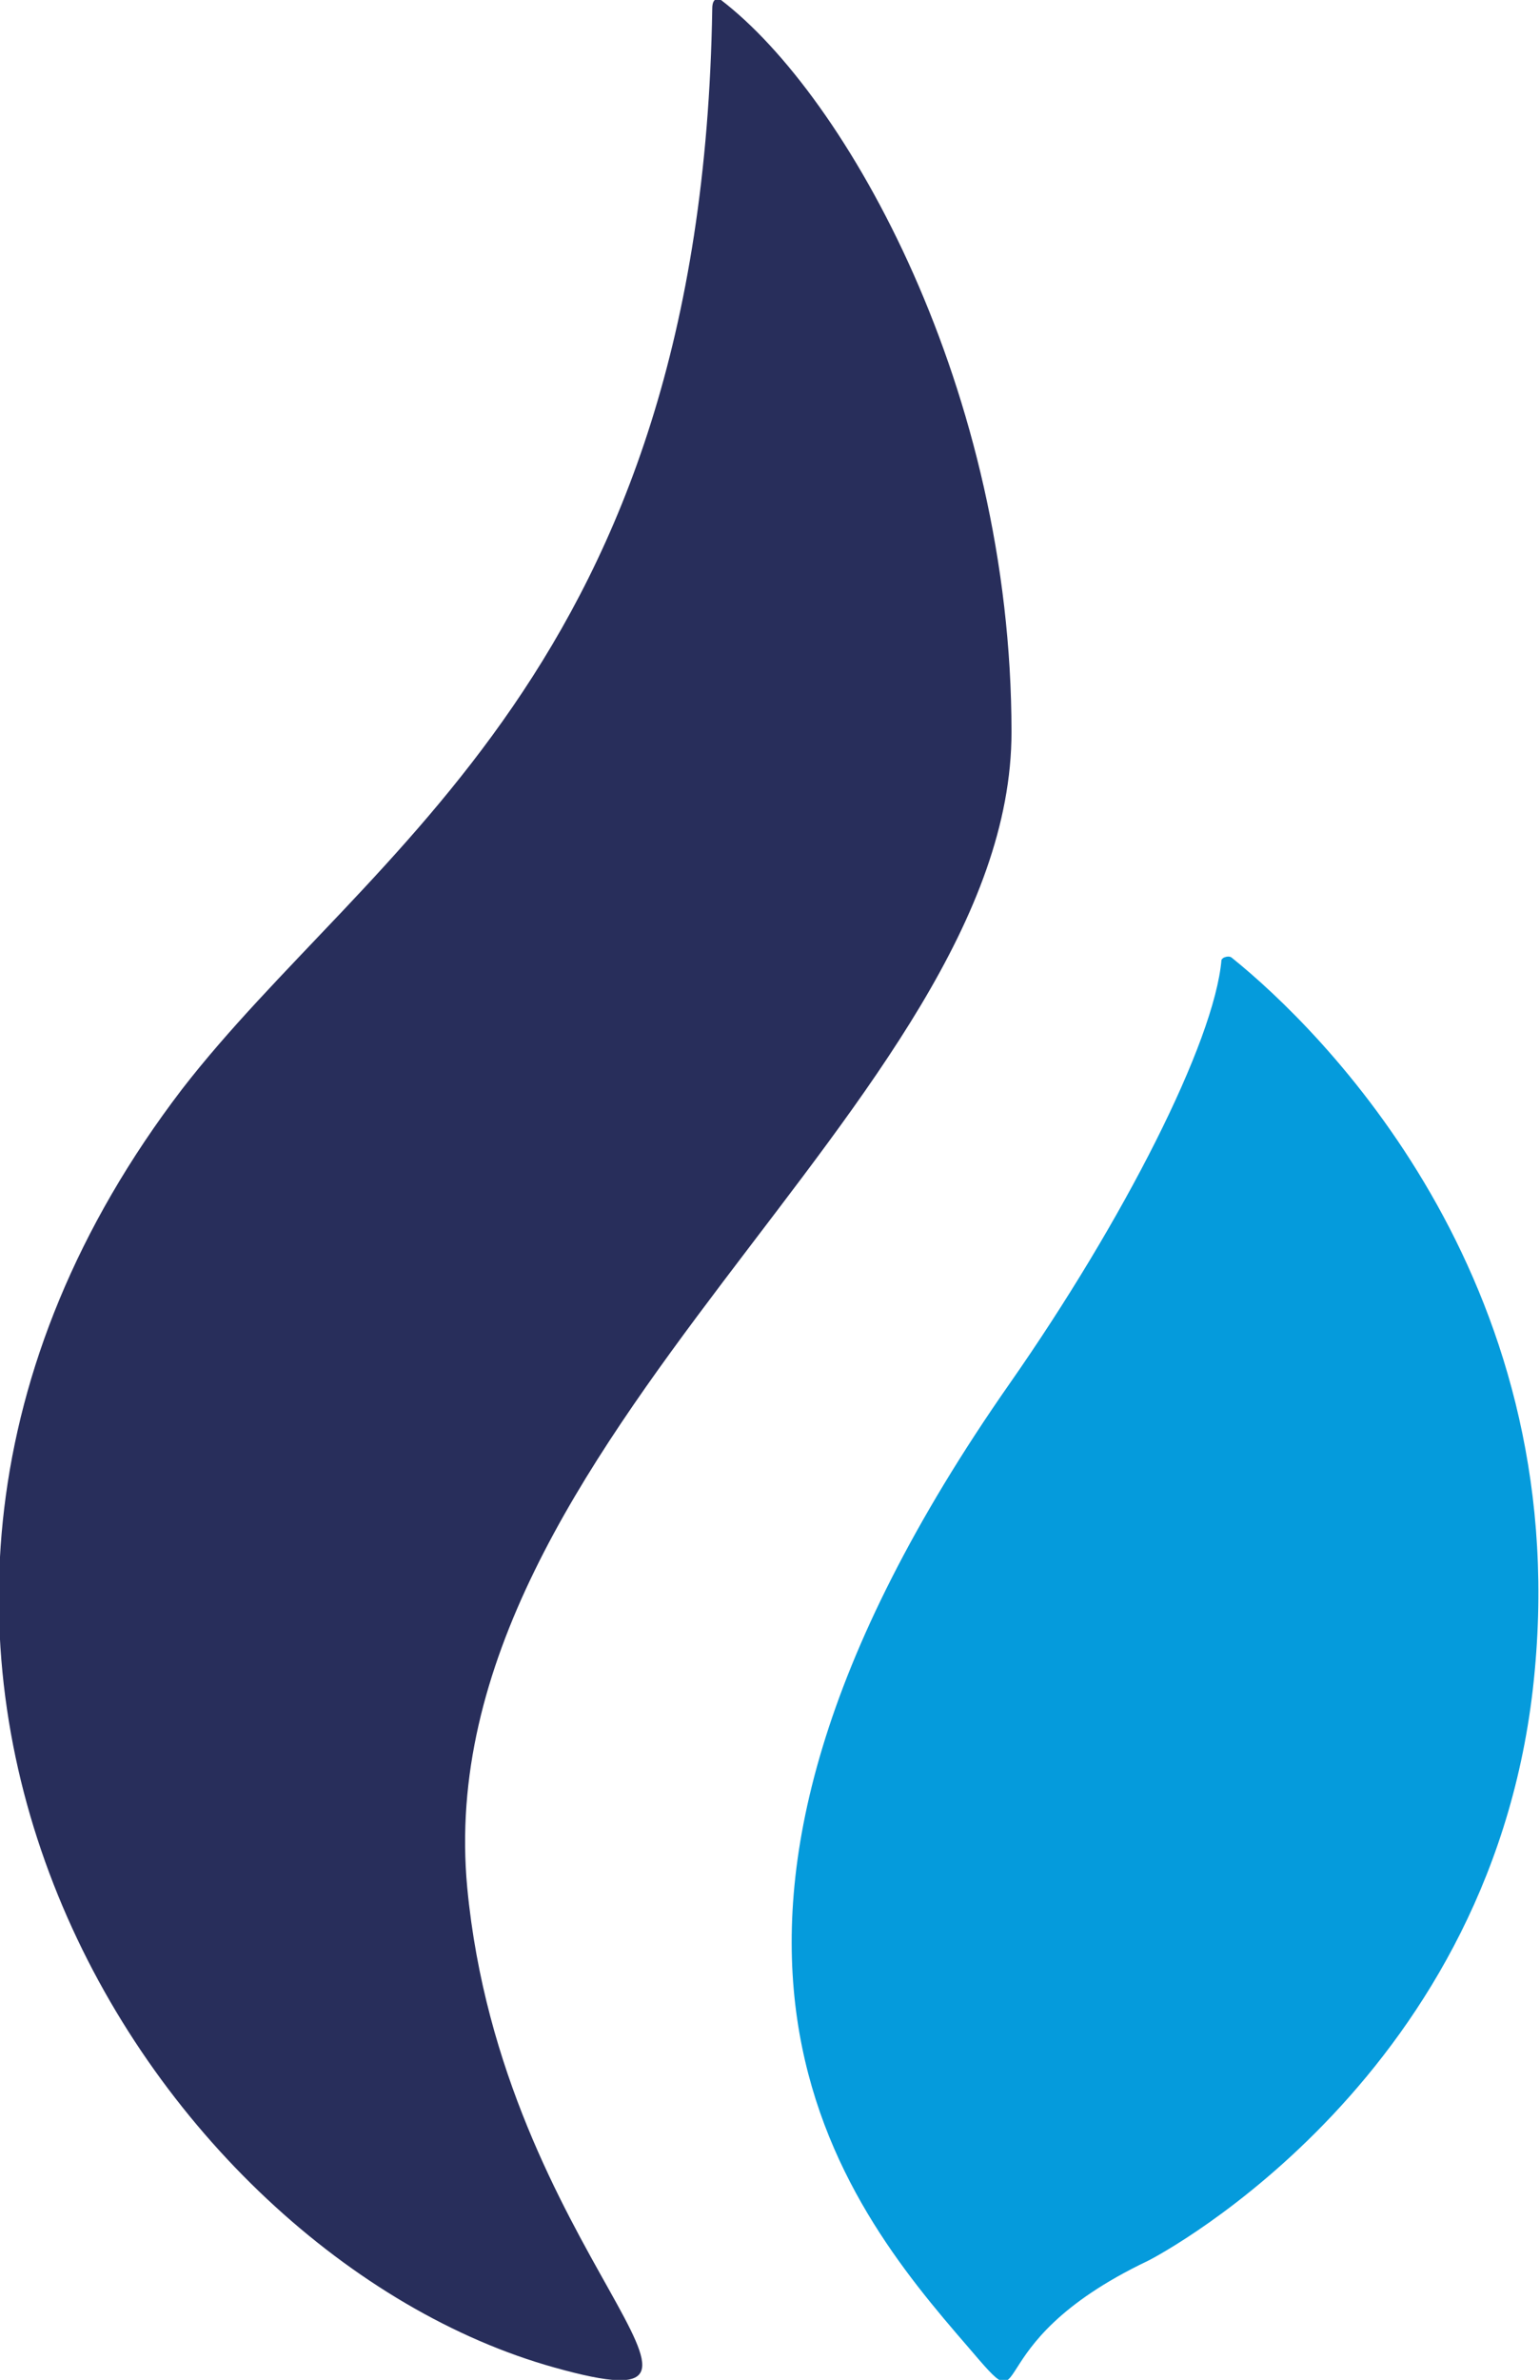
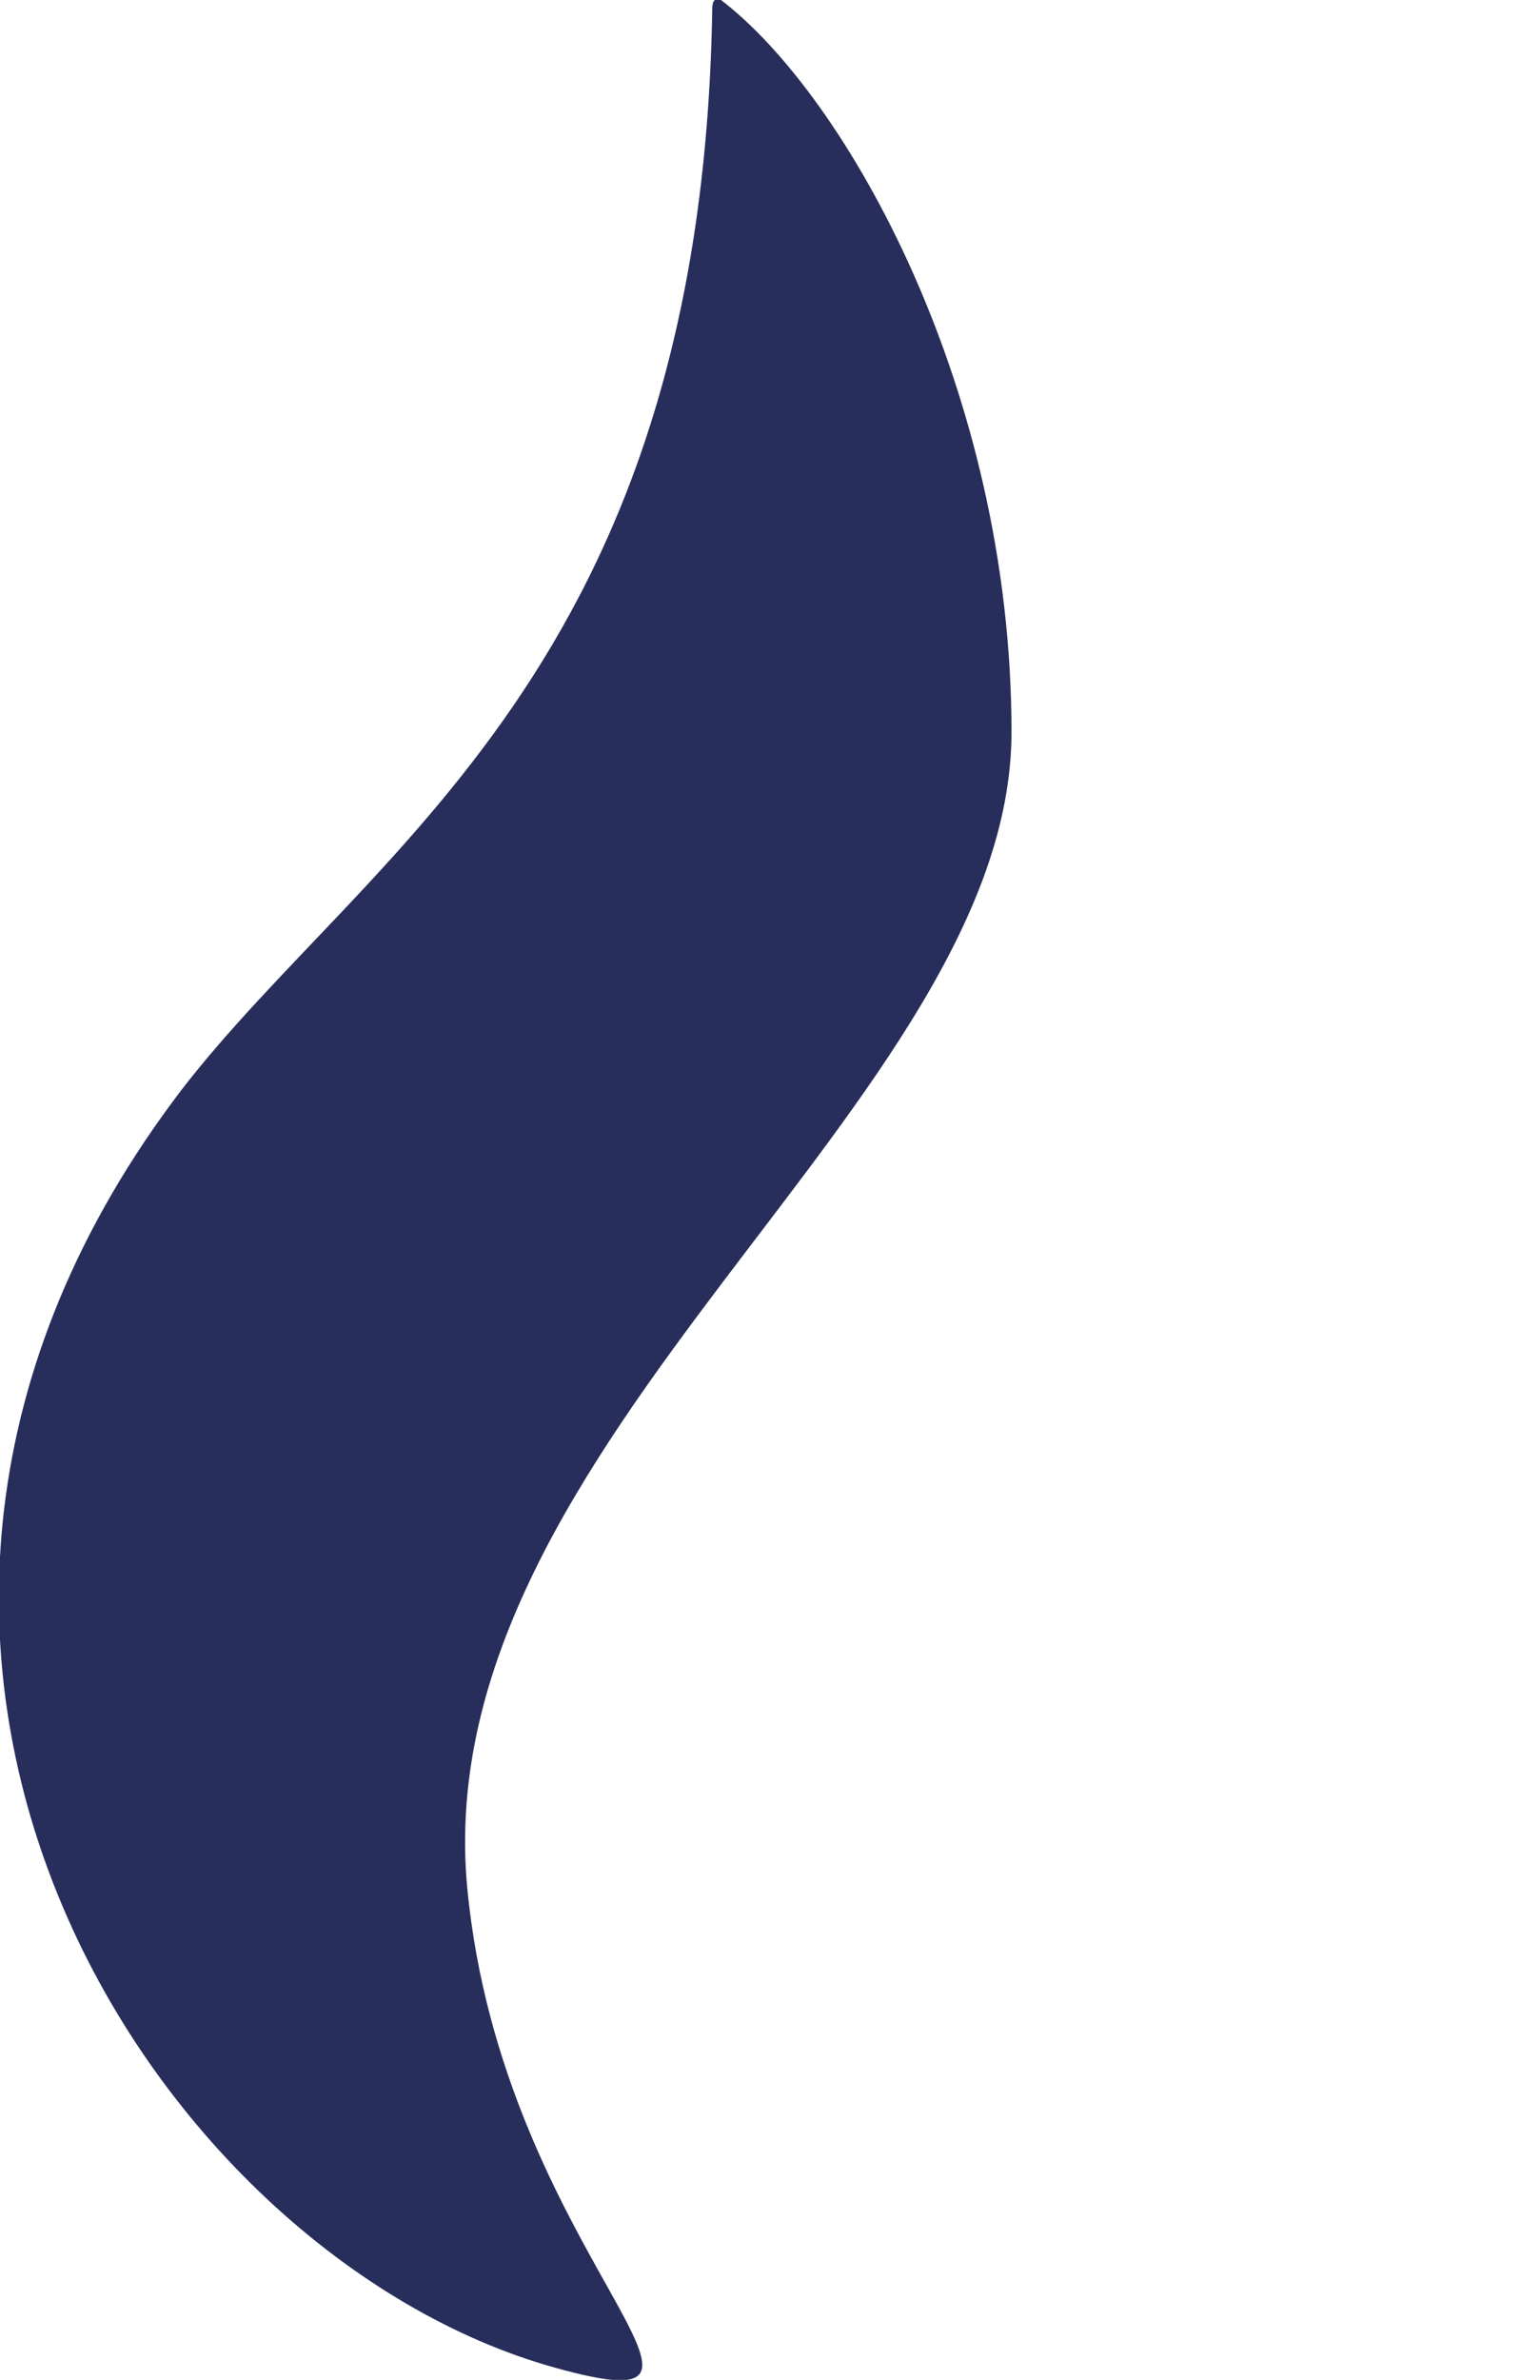
<svg xmlns="http://www.w3.org/2000/svg" enable-background="new 0 0 88 135.9" viewBox="0 0 88 135.9">
  <path d="m57.8 41.8c0-19.5-9.4-36.3-16.6-41.8 0 0-.5-.3-.5.5-.6 37.7-19.7 48-30.3 61.7-24.3 31.8-1.7 66.6 21.3 73 12.9 3.6-3-6.4-5-27.4-2.4-25.5 31.1-44.9 31.1-66" fill="#282e5b" />
-   <path d="m70.4 54.7c-.1-.1-.3-.1-.5 0 0 0 0 0-.1.1-.4 4.7-5.6 14.9-12.1 24.2-22.1 31.6-9.5 46.8-2.4 55 4.1 4.8 0 0 10.3-4.9.8-.4 20-10.6 22.1-33.7 2.1-22.5-12.2-36.6-17.3-40.7" fill="#059bdc" />
</svg>